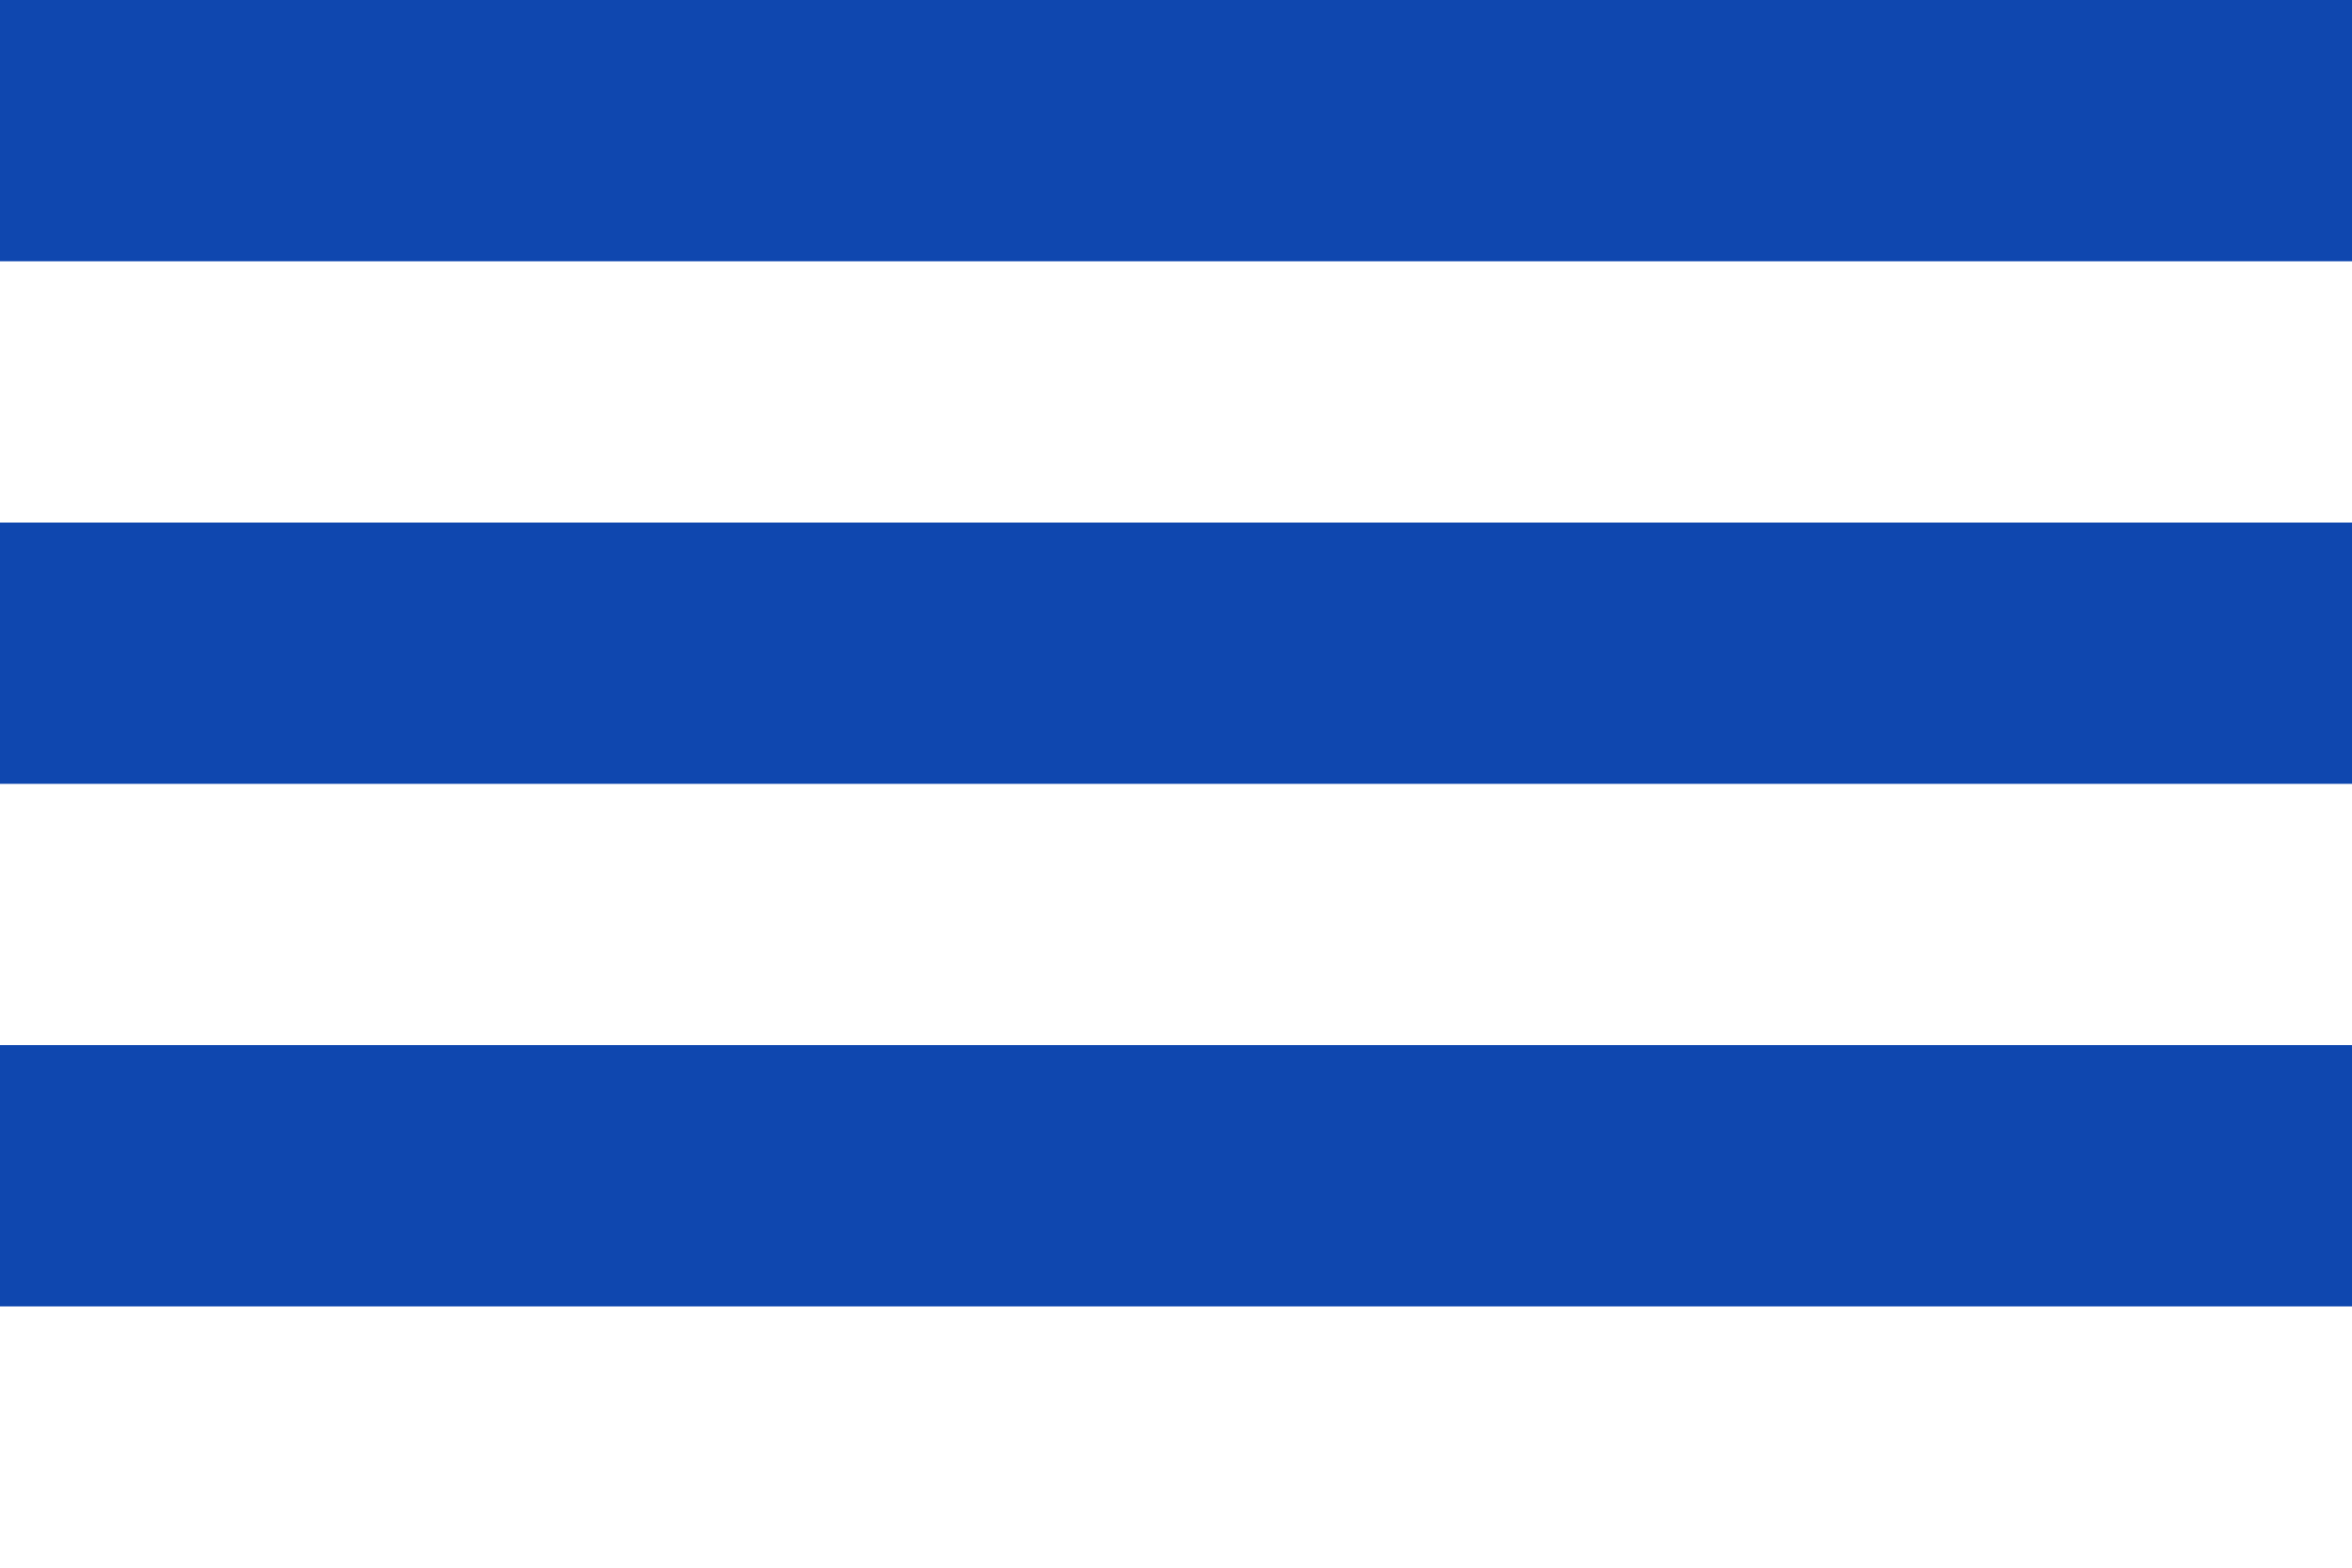
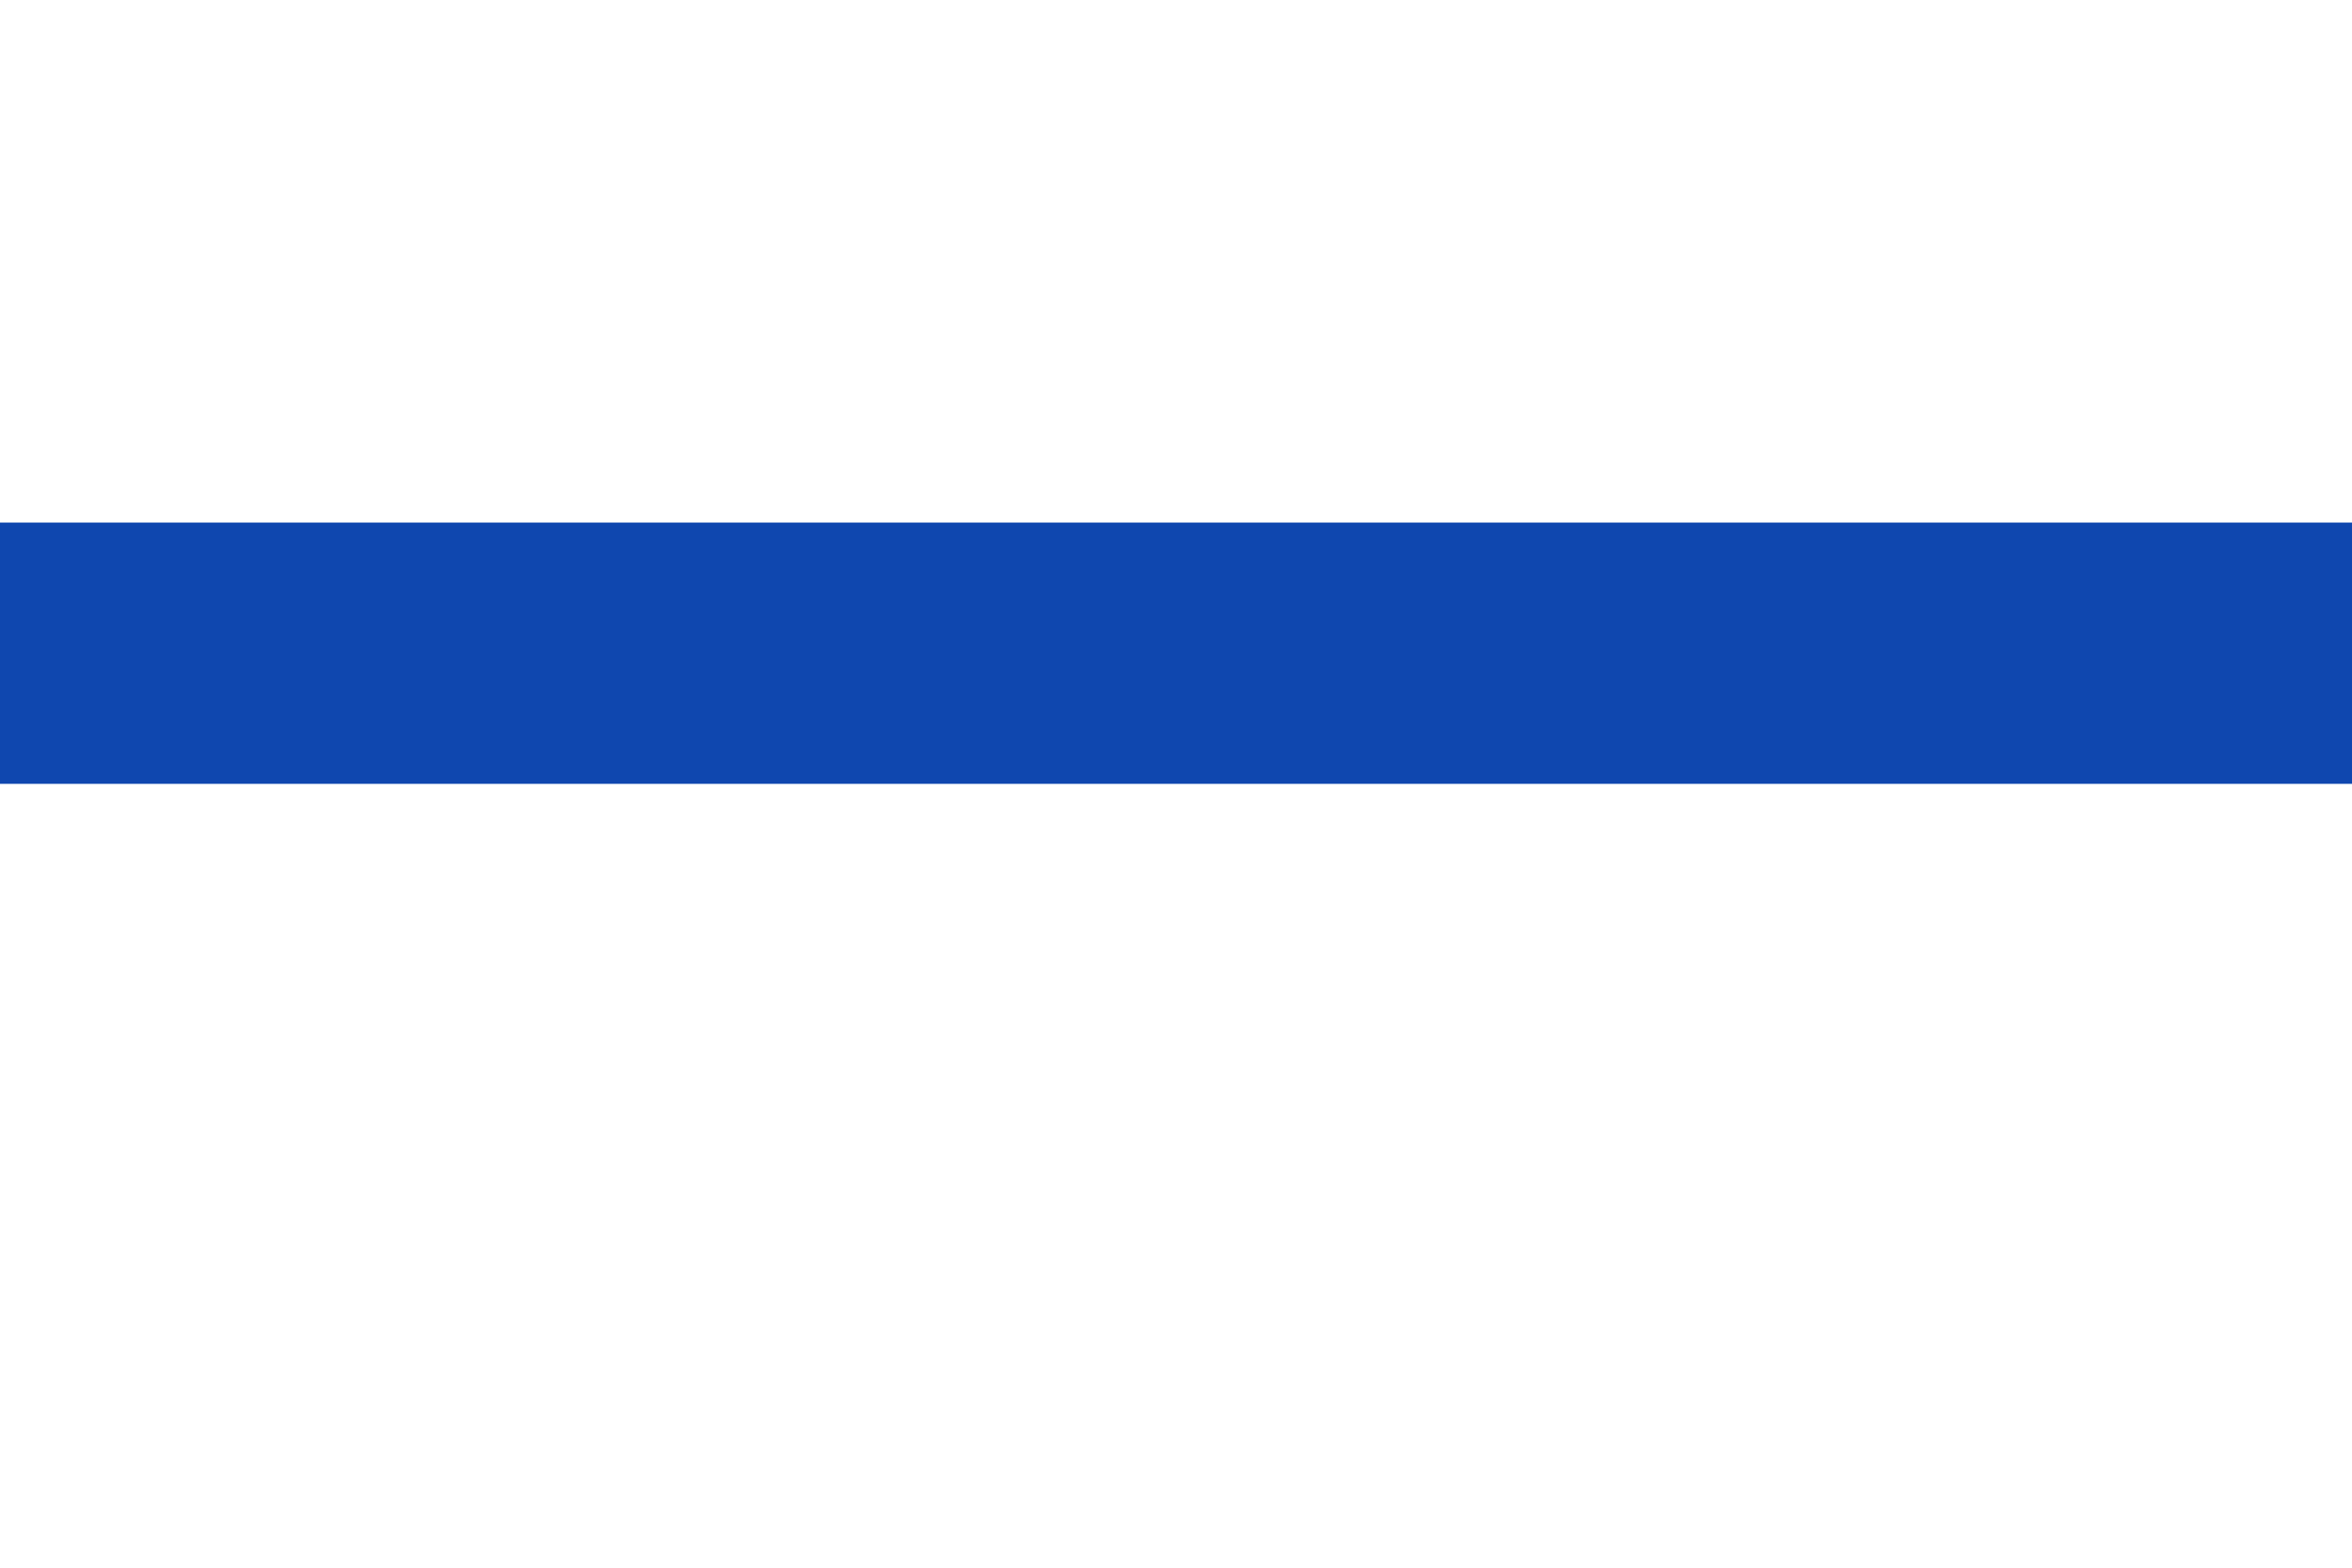
<svg xmlns="http://www.w3.org/2000/svg" version="1.2" viewBox="0 0 900 600" width="900" height="600">
  <title>Proyecto nuevo</title>
  <style>
		.s0 { fill: #ffffff } 
		.s1 { fill: #0f47af } 
	</style>
  <path id="Forma 1" class="s0" d="m0 0h900v600h-900z" />
-   <path id="Forma 2" class="s1" d="m0 0h900v100h-900z" />
+   <path id="Forma 2" class="s1" d="m0 0v100h-900z" />
  <path id="Forma 3" class="s1" d="m0 200h900v100h-900z" />
-   <path id="Forma 4" class="s1" d="m0 400h900v100h-900z" />
</svg>